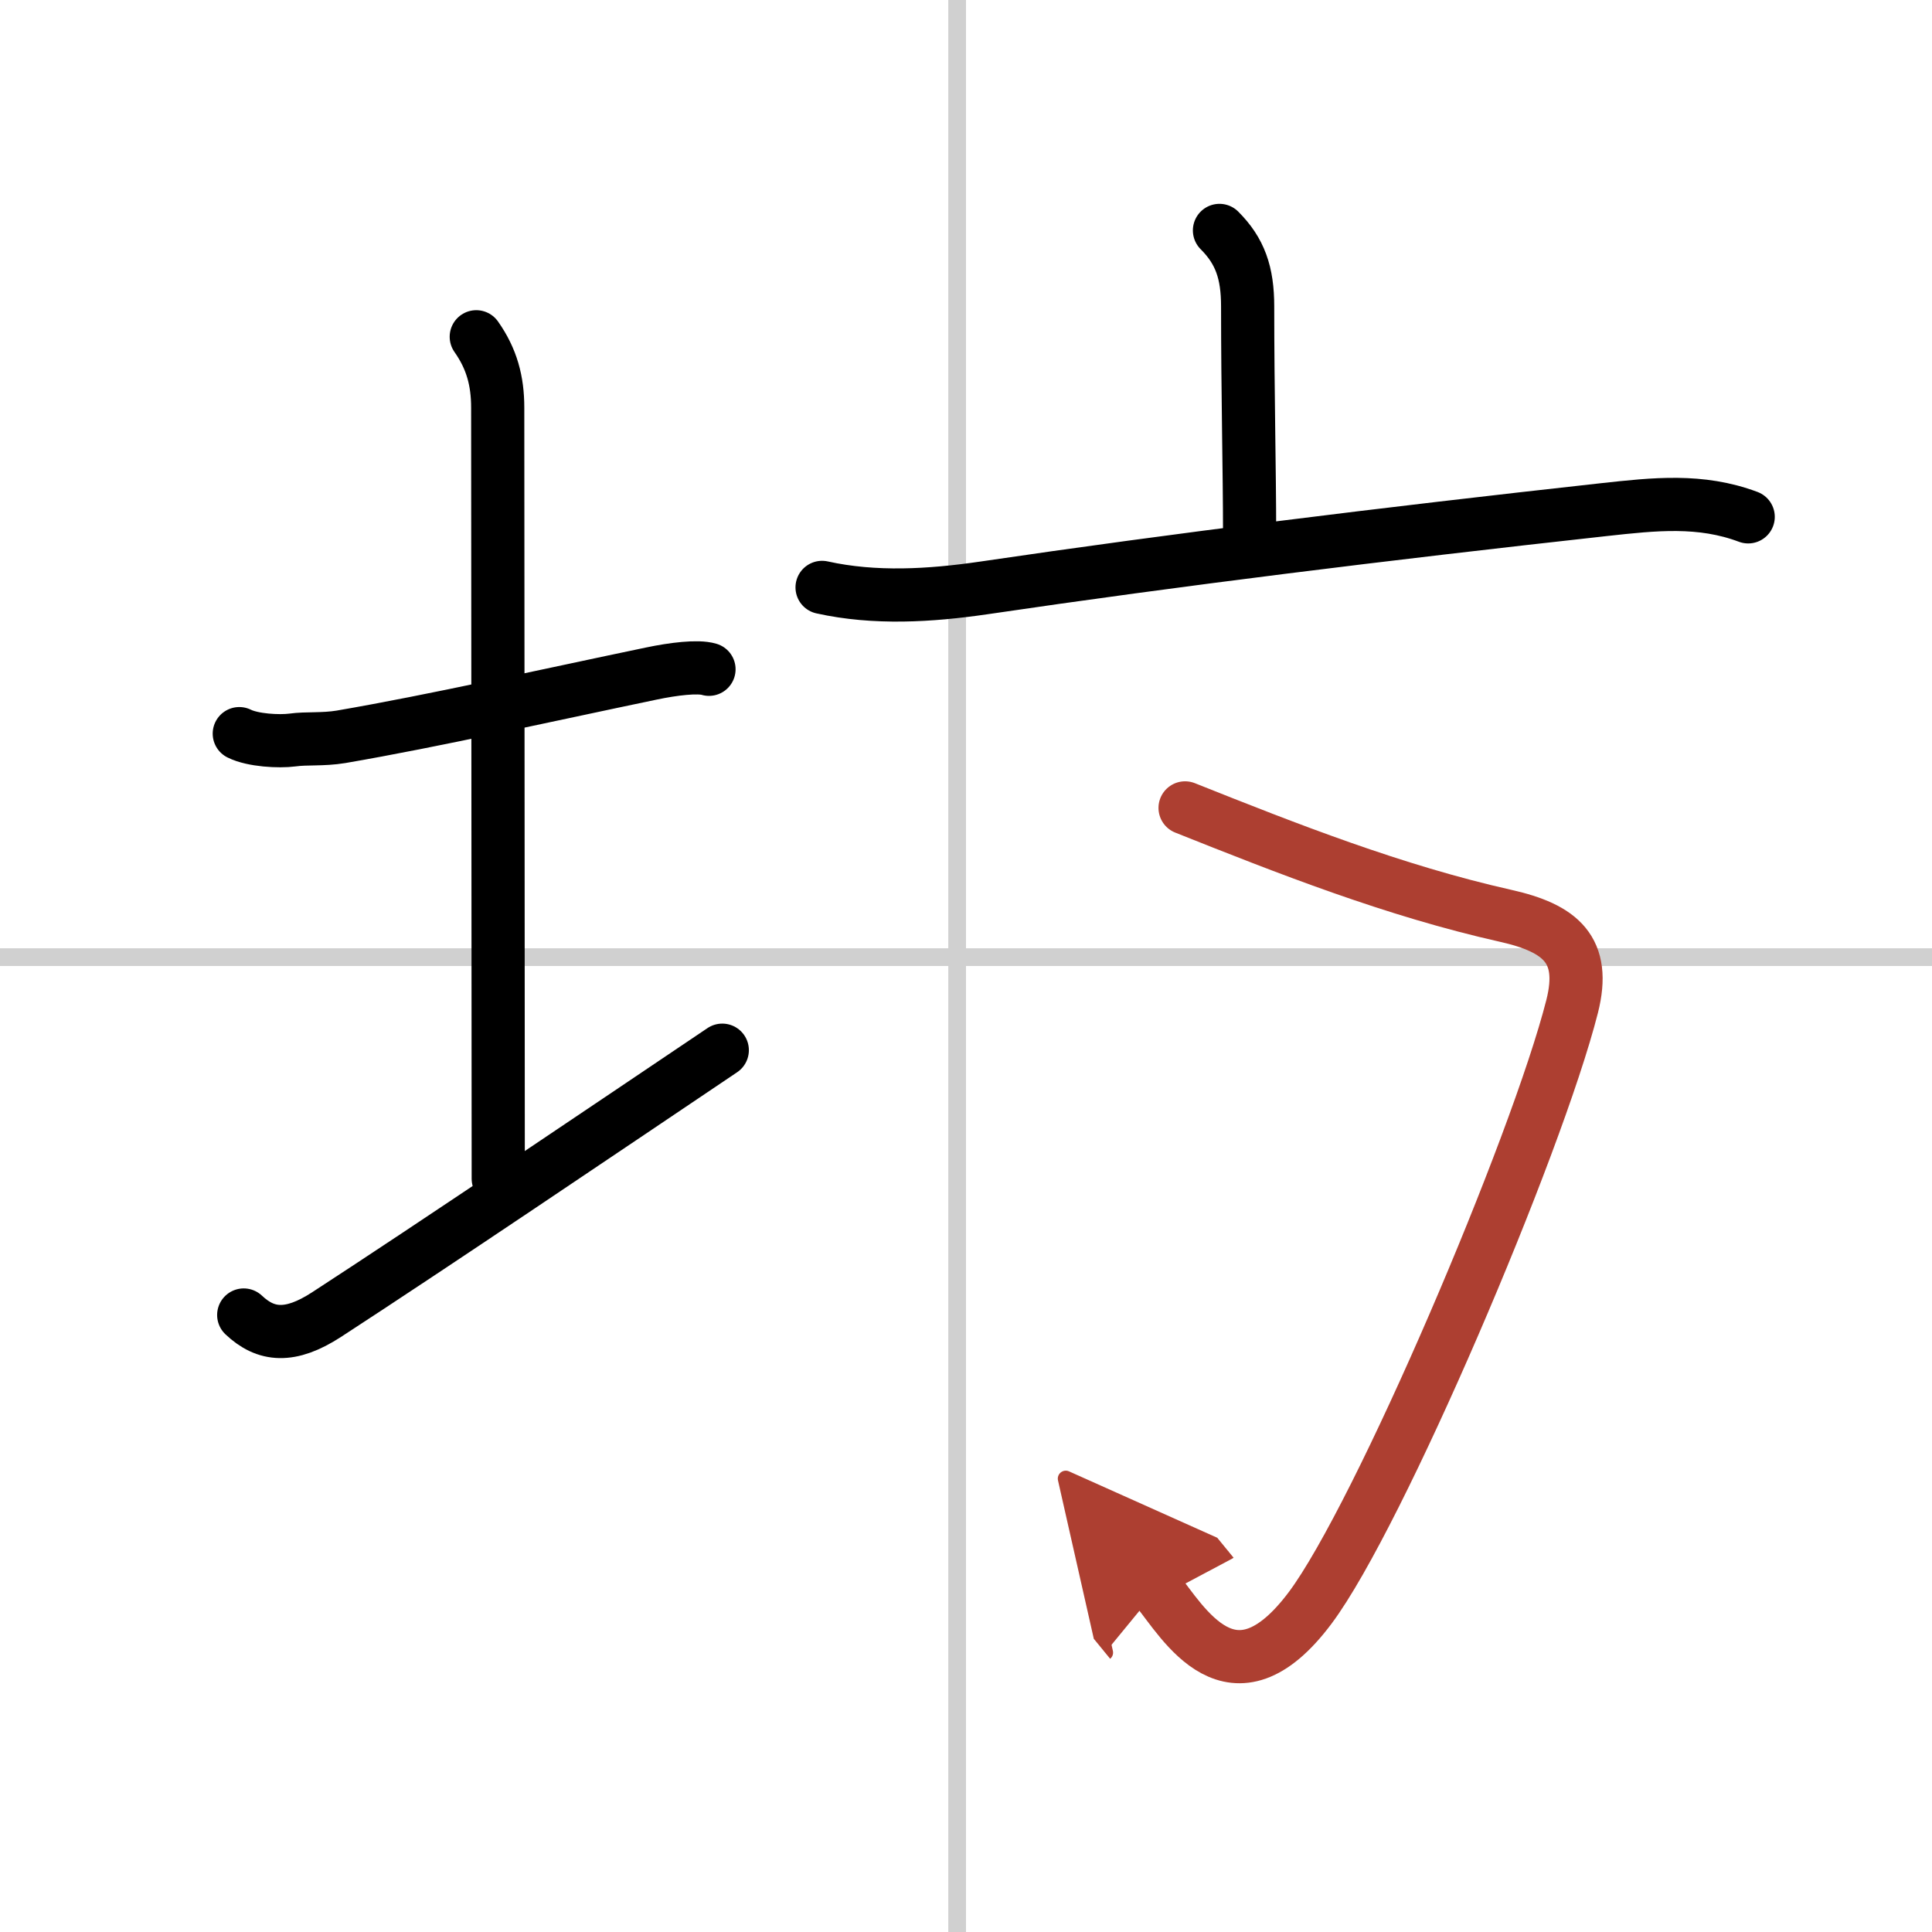
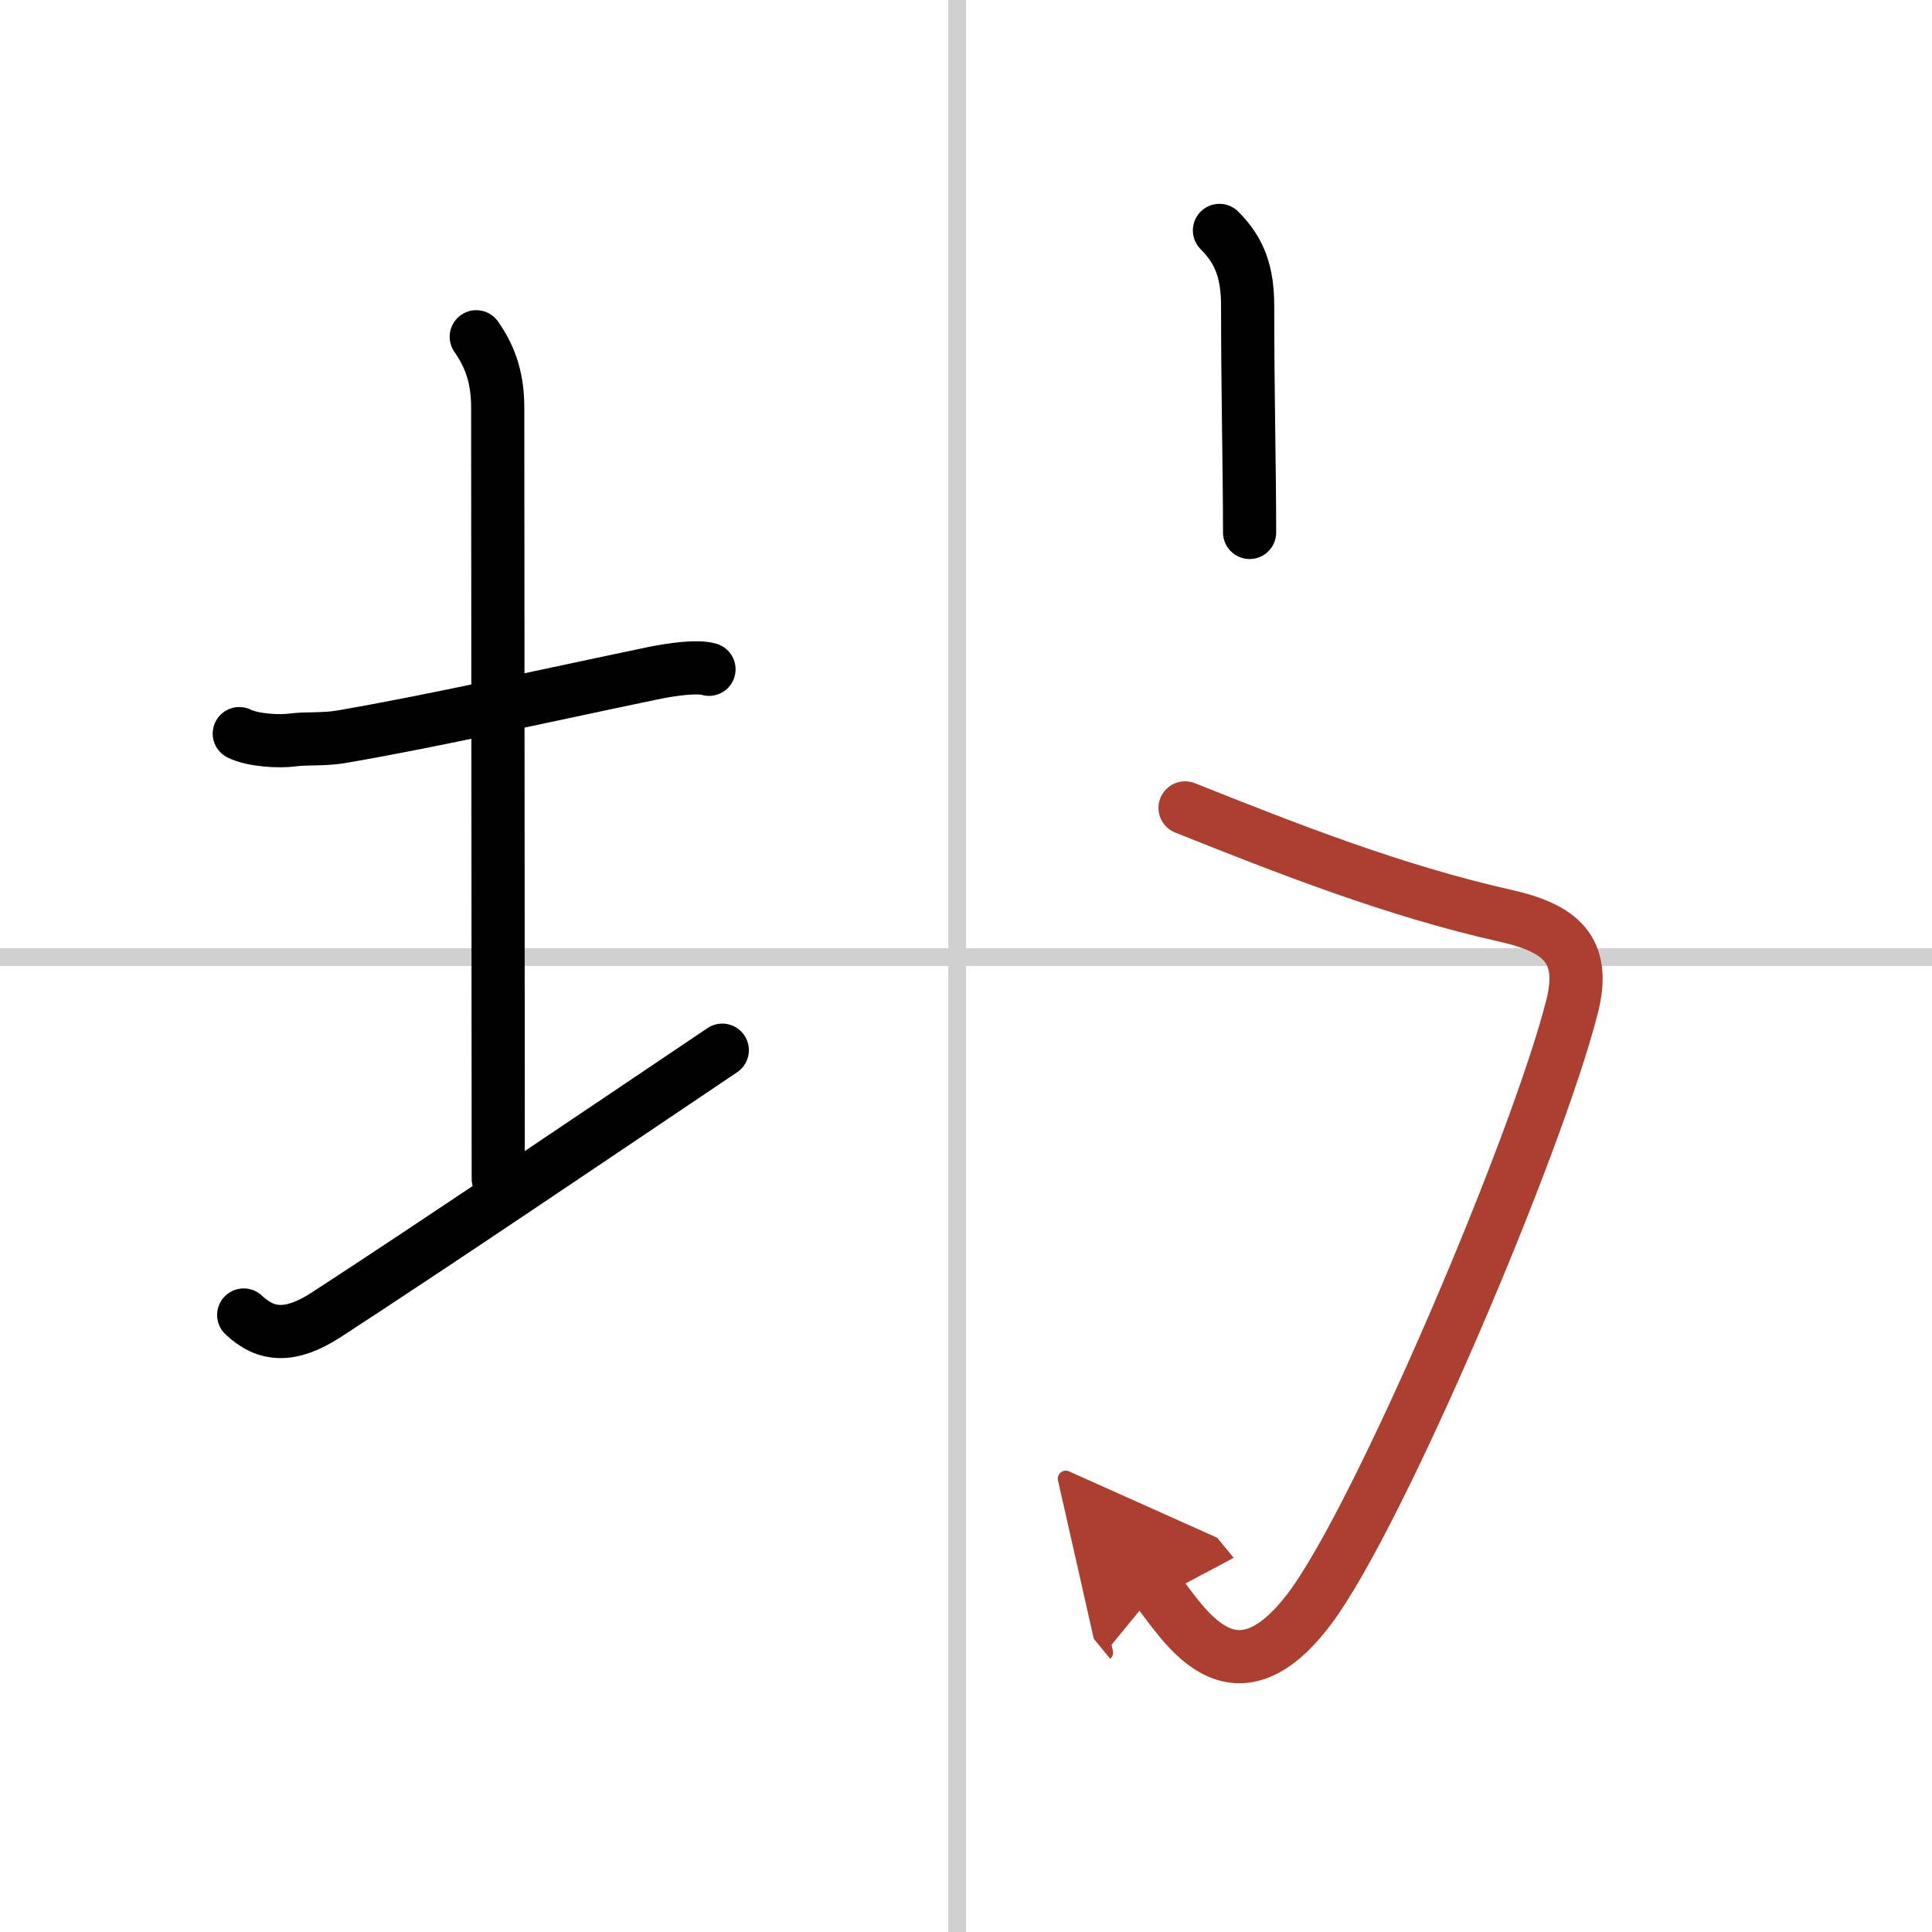
<svg xmlns="http://www.w3.org/2000/svg" width="400" height="400" viewBox="0 0 109 109">
  <defs>
    <marker id="a" markerWidth="4" orient="auto" refX="1" refY="5" viewBox="0 0 10 10">
      <polyline points="0 0 10 5 0 10 1 5" fill="#ad3f31" stroke="#ad3f31" />
    </marker>
  </defs>
  <g fill="none" stroke="#000" stroke-linecap="round" stroke-linejoin="round" stroke-width="3">
    <rect width="100%" height="100%" fill="#fff" stroke="#fff" />
    <line x1="54" x2="54" y2="109" stroke="#d0d0d0" stroke-width="1" />
    <line x2="109" y1="54" y2="54" stroke="#d0d0d0" stroke-width="1" />
    <path d="m13.5 41.39c0.76 0.38 2.24 0.46 3 0.36 0.78-0.11 1.71-0.01 2.74-0.18 5.3-0.91 11.51-2.32 17.51-3.57 1.24-0.26 2.62-0.43 3.25-0.24" />
    <path d="m26.87 19c0.88 1.25 1.21 2.5 1.21 4 0 7.25 0.03 32.75 0.03 43.5" />
    <path d="m13.75 74.19c1.25 1.18 2.62 1.31 4.67-0.02 6.09-3.96 15.45-10.29 22.33-14.92" />
    <path d="m68.8 13c1.16 1.16 1.59 2.38 1.59 4.29 0 4.86 0.11 9.33 0.11 12.75" />
-     <path d="m46.38 33.14c2.98 0.66 6.1 0.47 9.12 0.03 10.85-1.6 22.51-3.04 35.01-4.42 2.83-0.31 5.43-0.6 8.12 0.41" />
    <path d="m66.86 45.58c5.77 2.3 11.77 4.67 18.09 6.09 3.11 0.7 4.55 1.92 3.75 5.1-2 7.88-10.89 28.74-14.78 33.94-4.4 5.88-7.17 0.8-8.66-1.02" marker-end="url(#a)" stroke="#ad3f31" />
  </g>
</svg>